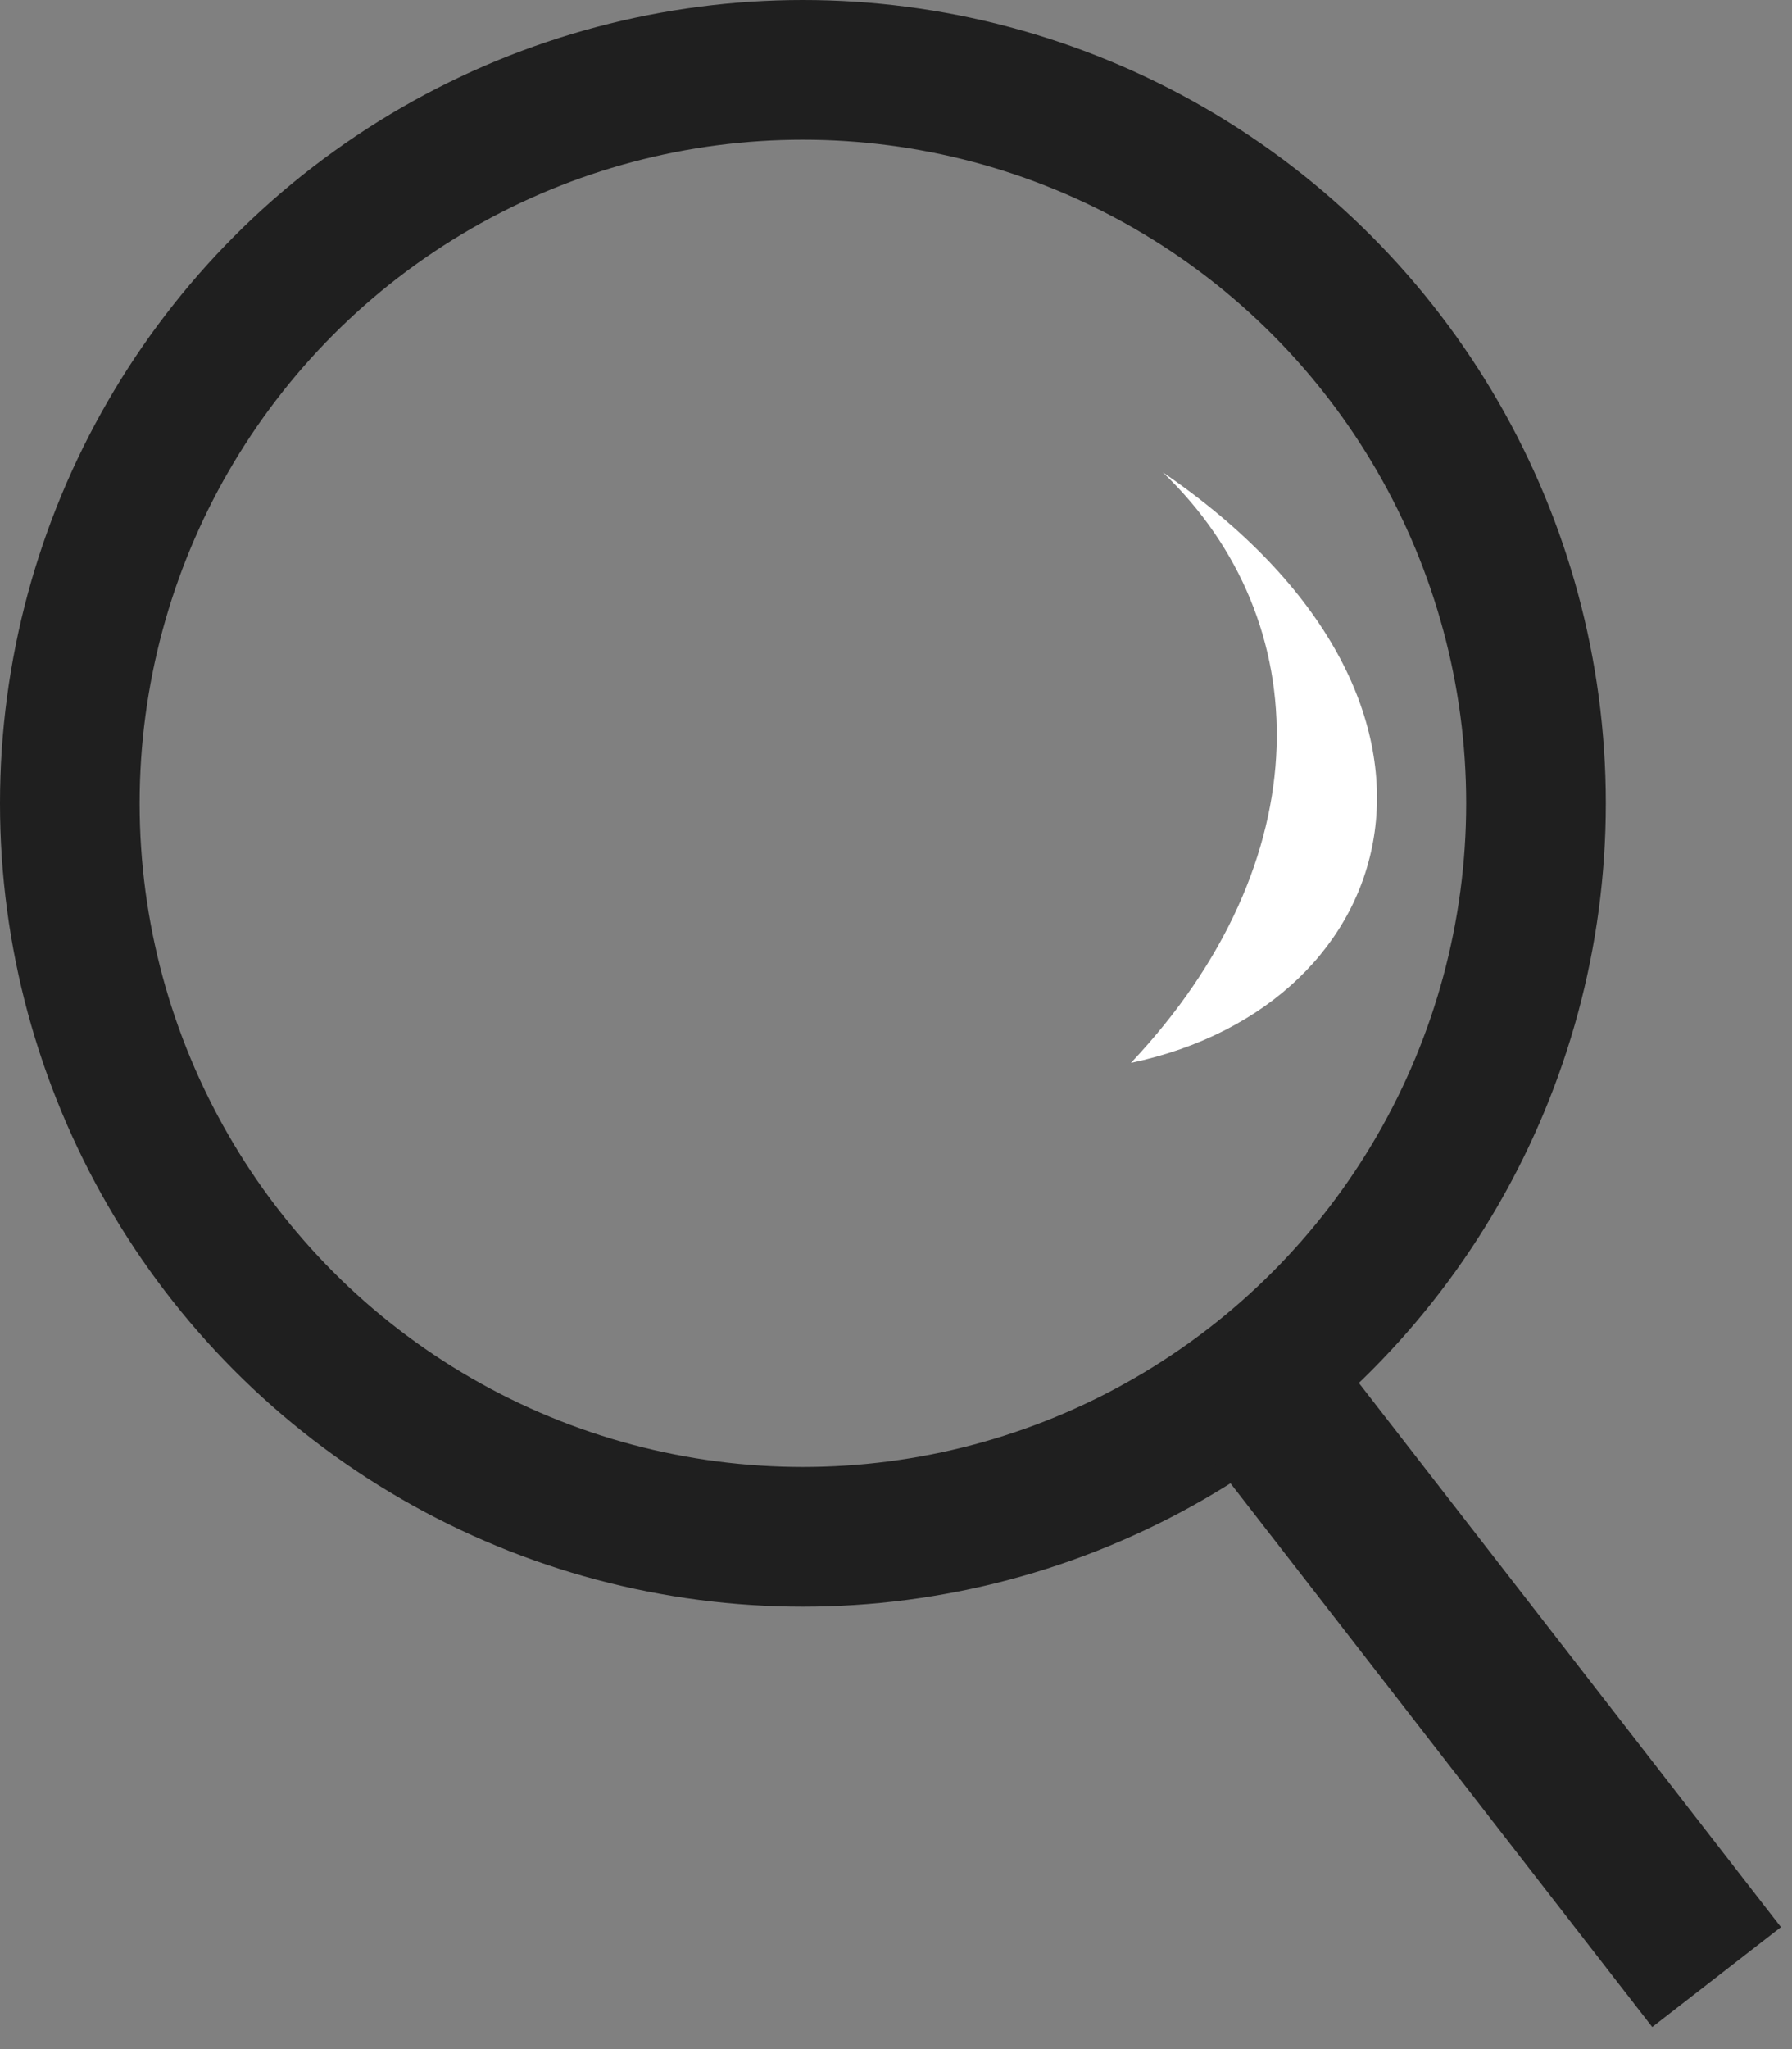
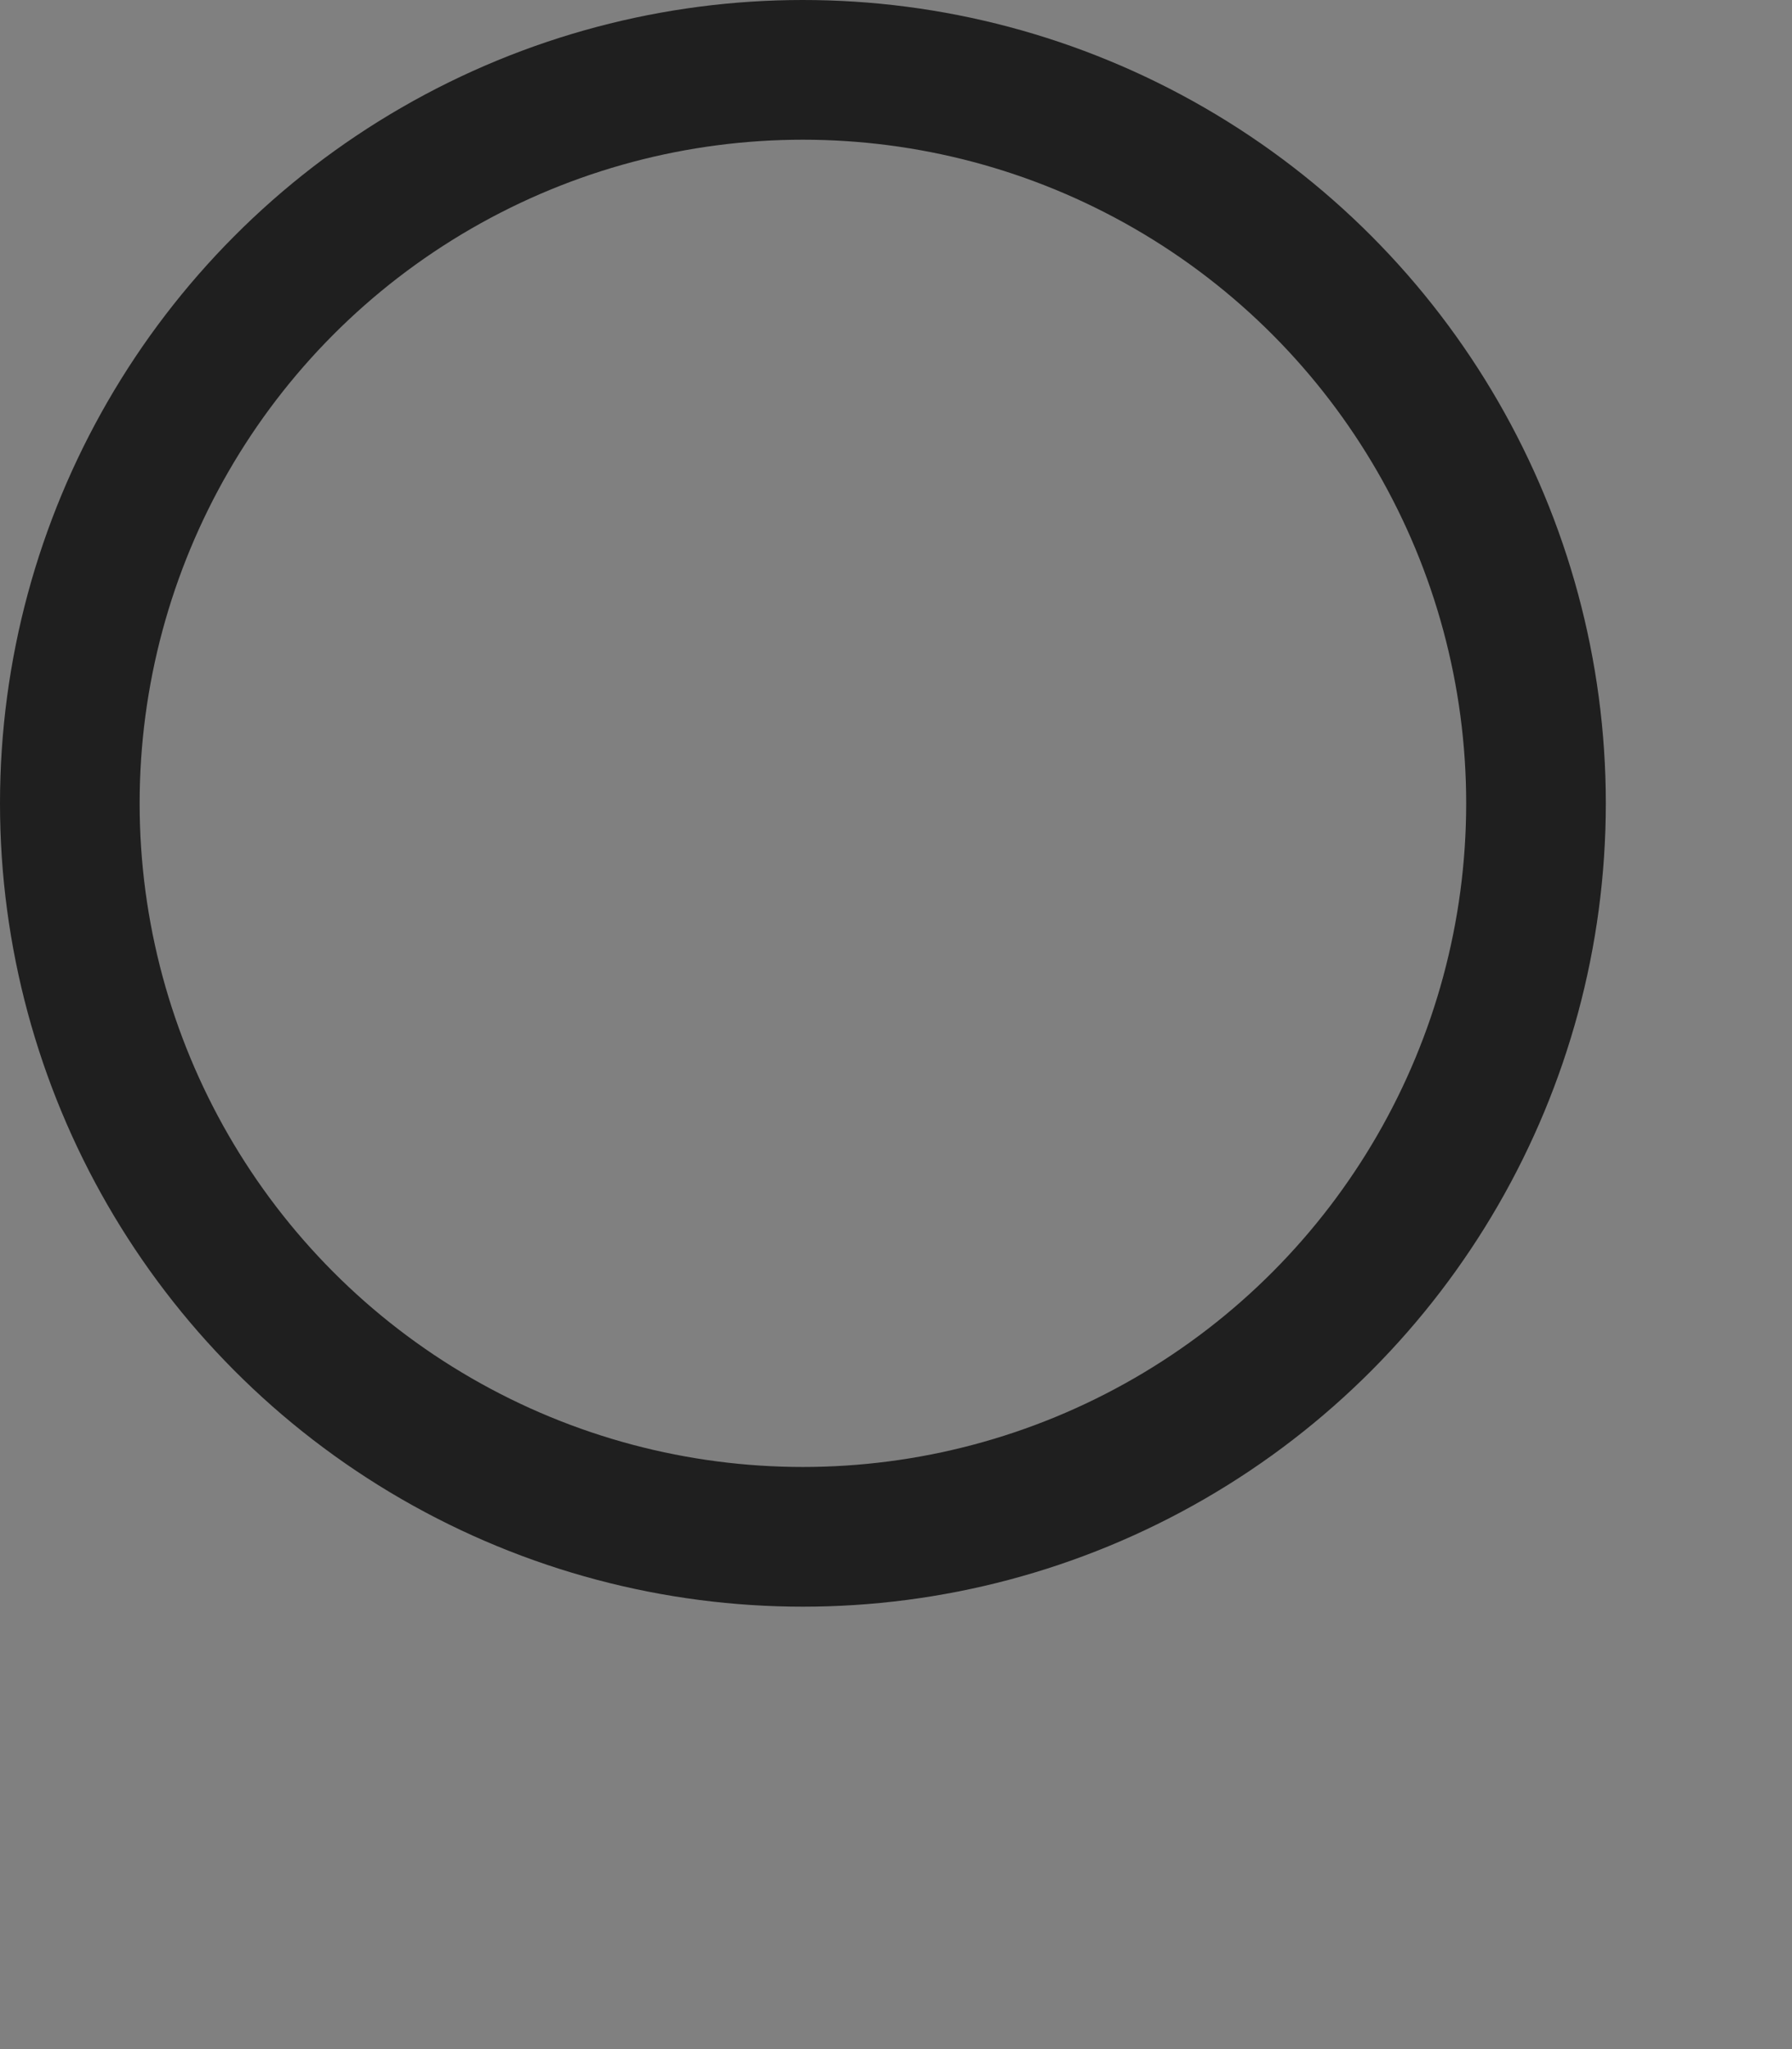
<svg xmlns="http://www.w3.org/2000/svg" width="77" height="88" viewBox="0 0 77 88" fill="none">
  <rect x="0" y="0" width="77" height="88" fill="#808080" stroke="none" />
  <circle cx="34.5" cy="34.5" r="31.5" stroke="#1F1F1F" stroke-width="6" />
-   <line x1="52.765" y1="57.854" x2="73.76" y2="84.907" stroke="#1F1F1F" stroke-width="7" />
-   <path d="M49.962 20.282C64.287 30.082 60.379 43.167 48.595 45.647C56.783 36.965 56.639 26.67 49.962 20.282Z" fill="#FFFFFF" />
</svg>